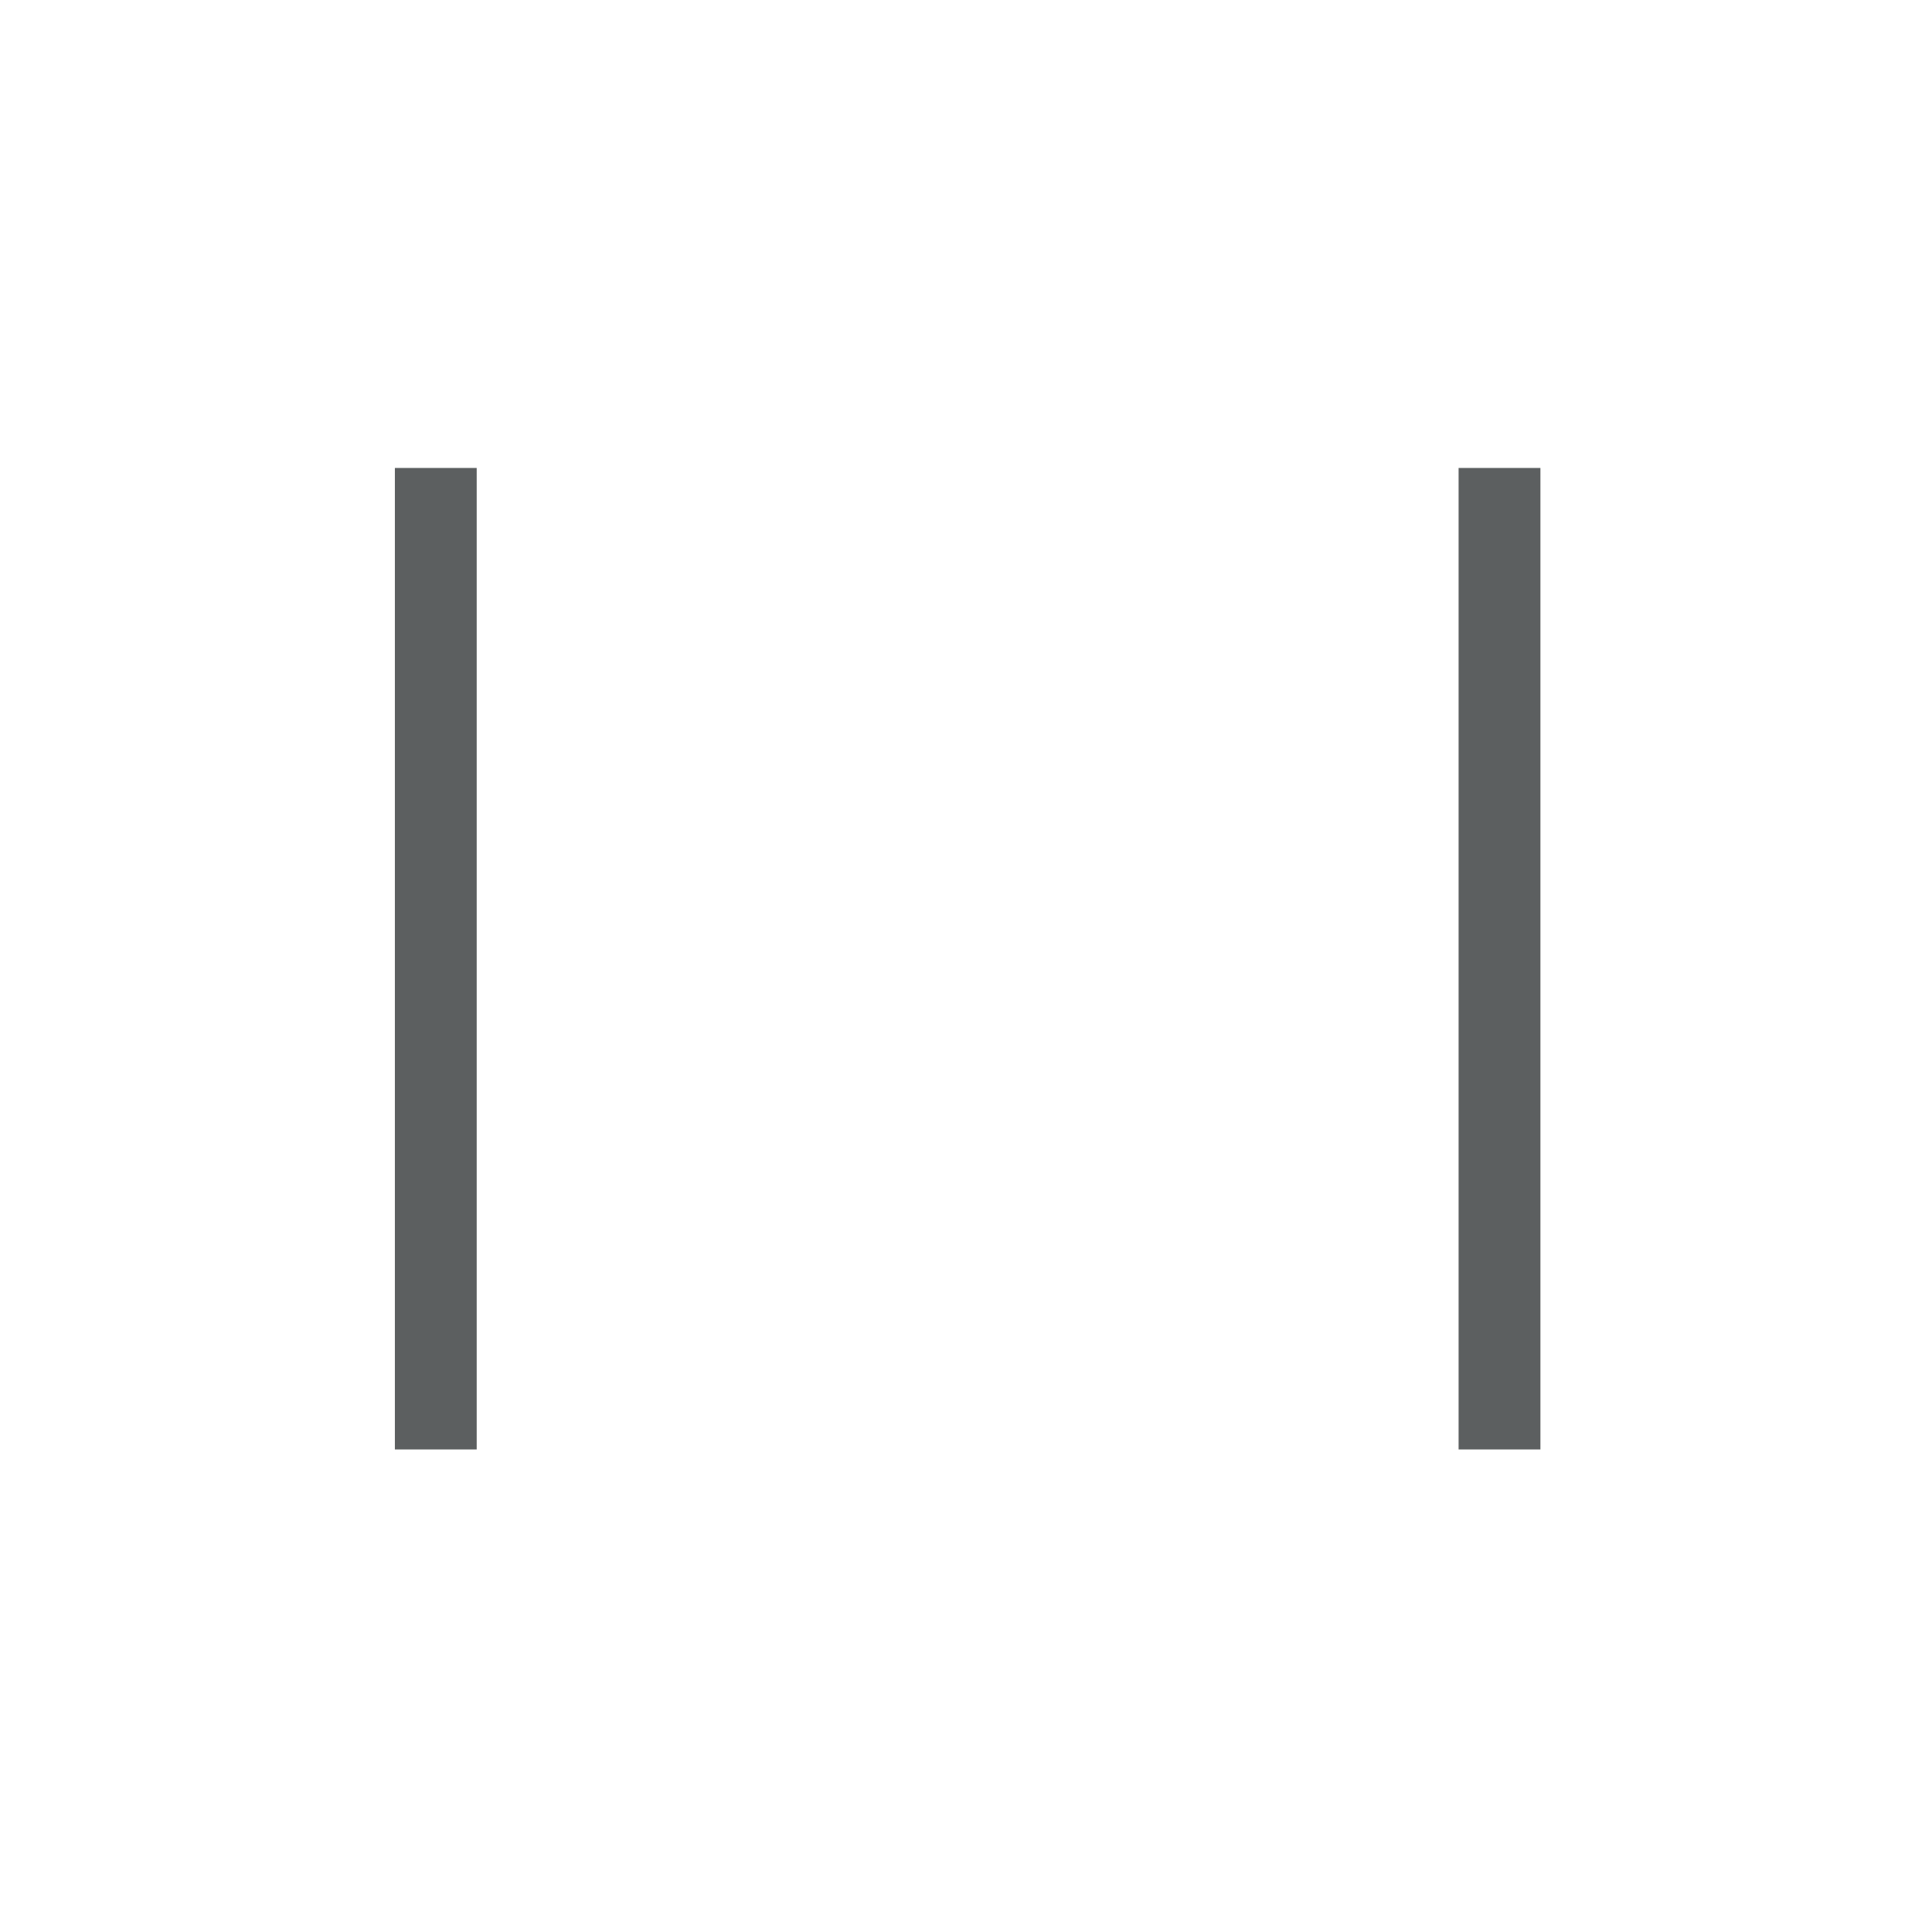
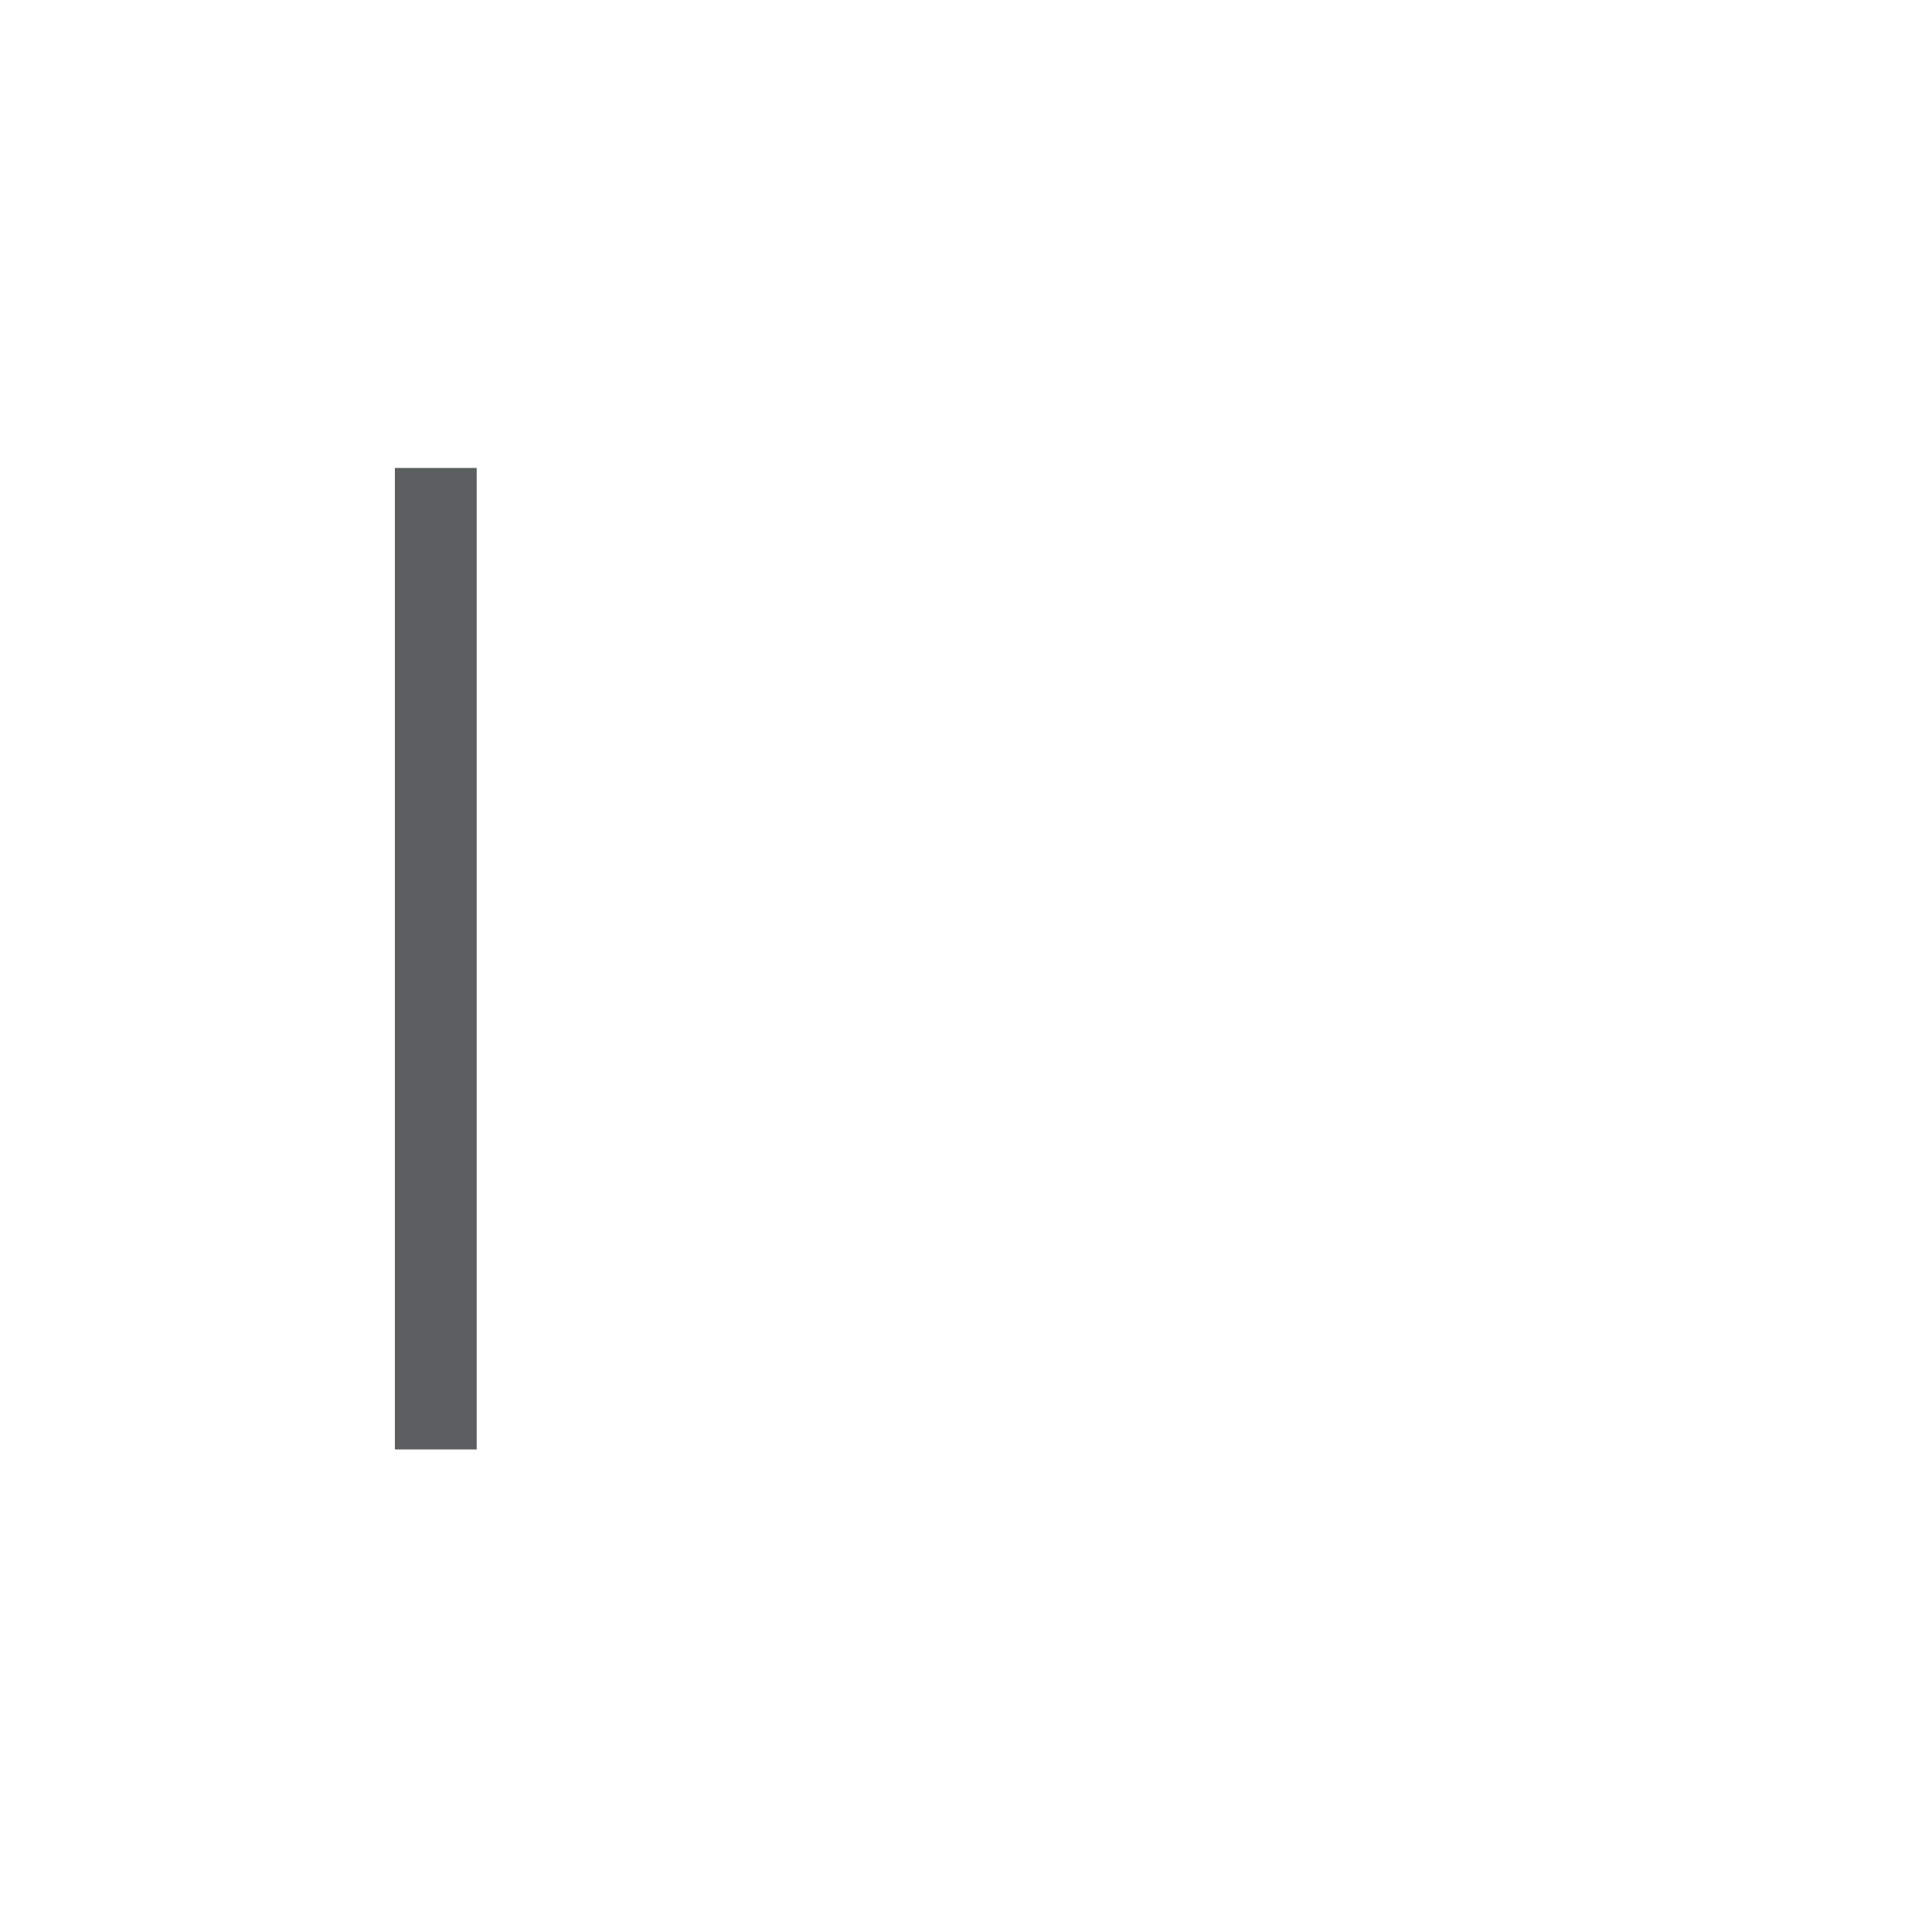
<svg xmlns="http://www.w3.org/2000/svg" fill="#000000" width="800px" height="800px" viewBox="0 -60 240 240" version="1.1" xml:space="preserve" style="fill-rule:evenodd;clip-rule:evenodd;stroke-linejoin:round;stroke-miterlimit:2;">
  <g id="tracks-light" transform="matrix(1.27,0,0,1.27,-1.92,-1.92)">
    <g transform="matrix(0.979,-3.91807e-17,-6.79277e-17,1.974,-288.856,-1111.88)">
      <rect x="336.05" y="563.283" width="8.175" height="48.634" style="fill:rgb(92,95,96);fill-rule:nonzero;" />
    </g>
    <g transform="matrix(0.979,-3.91807e-17,-6.79277e-17,1.974,-294.467,-1111.88)">
-       <rect x="448.058" y="563.283" width="8.175" height="48.634" style="fill:rgb(92,95,96);fill-rule:nonzero;" />
-     </g>
+       </g>
  </g>
</svg>